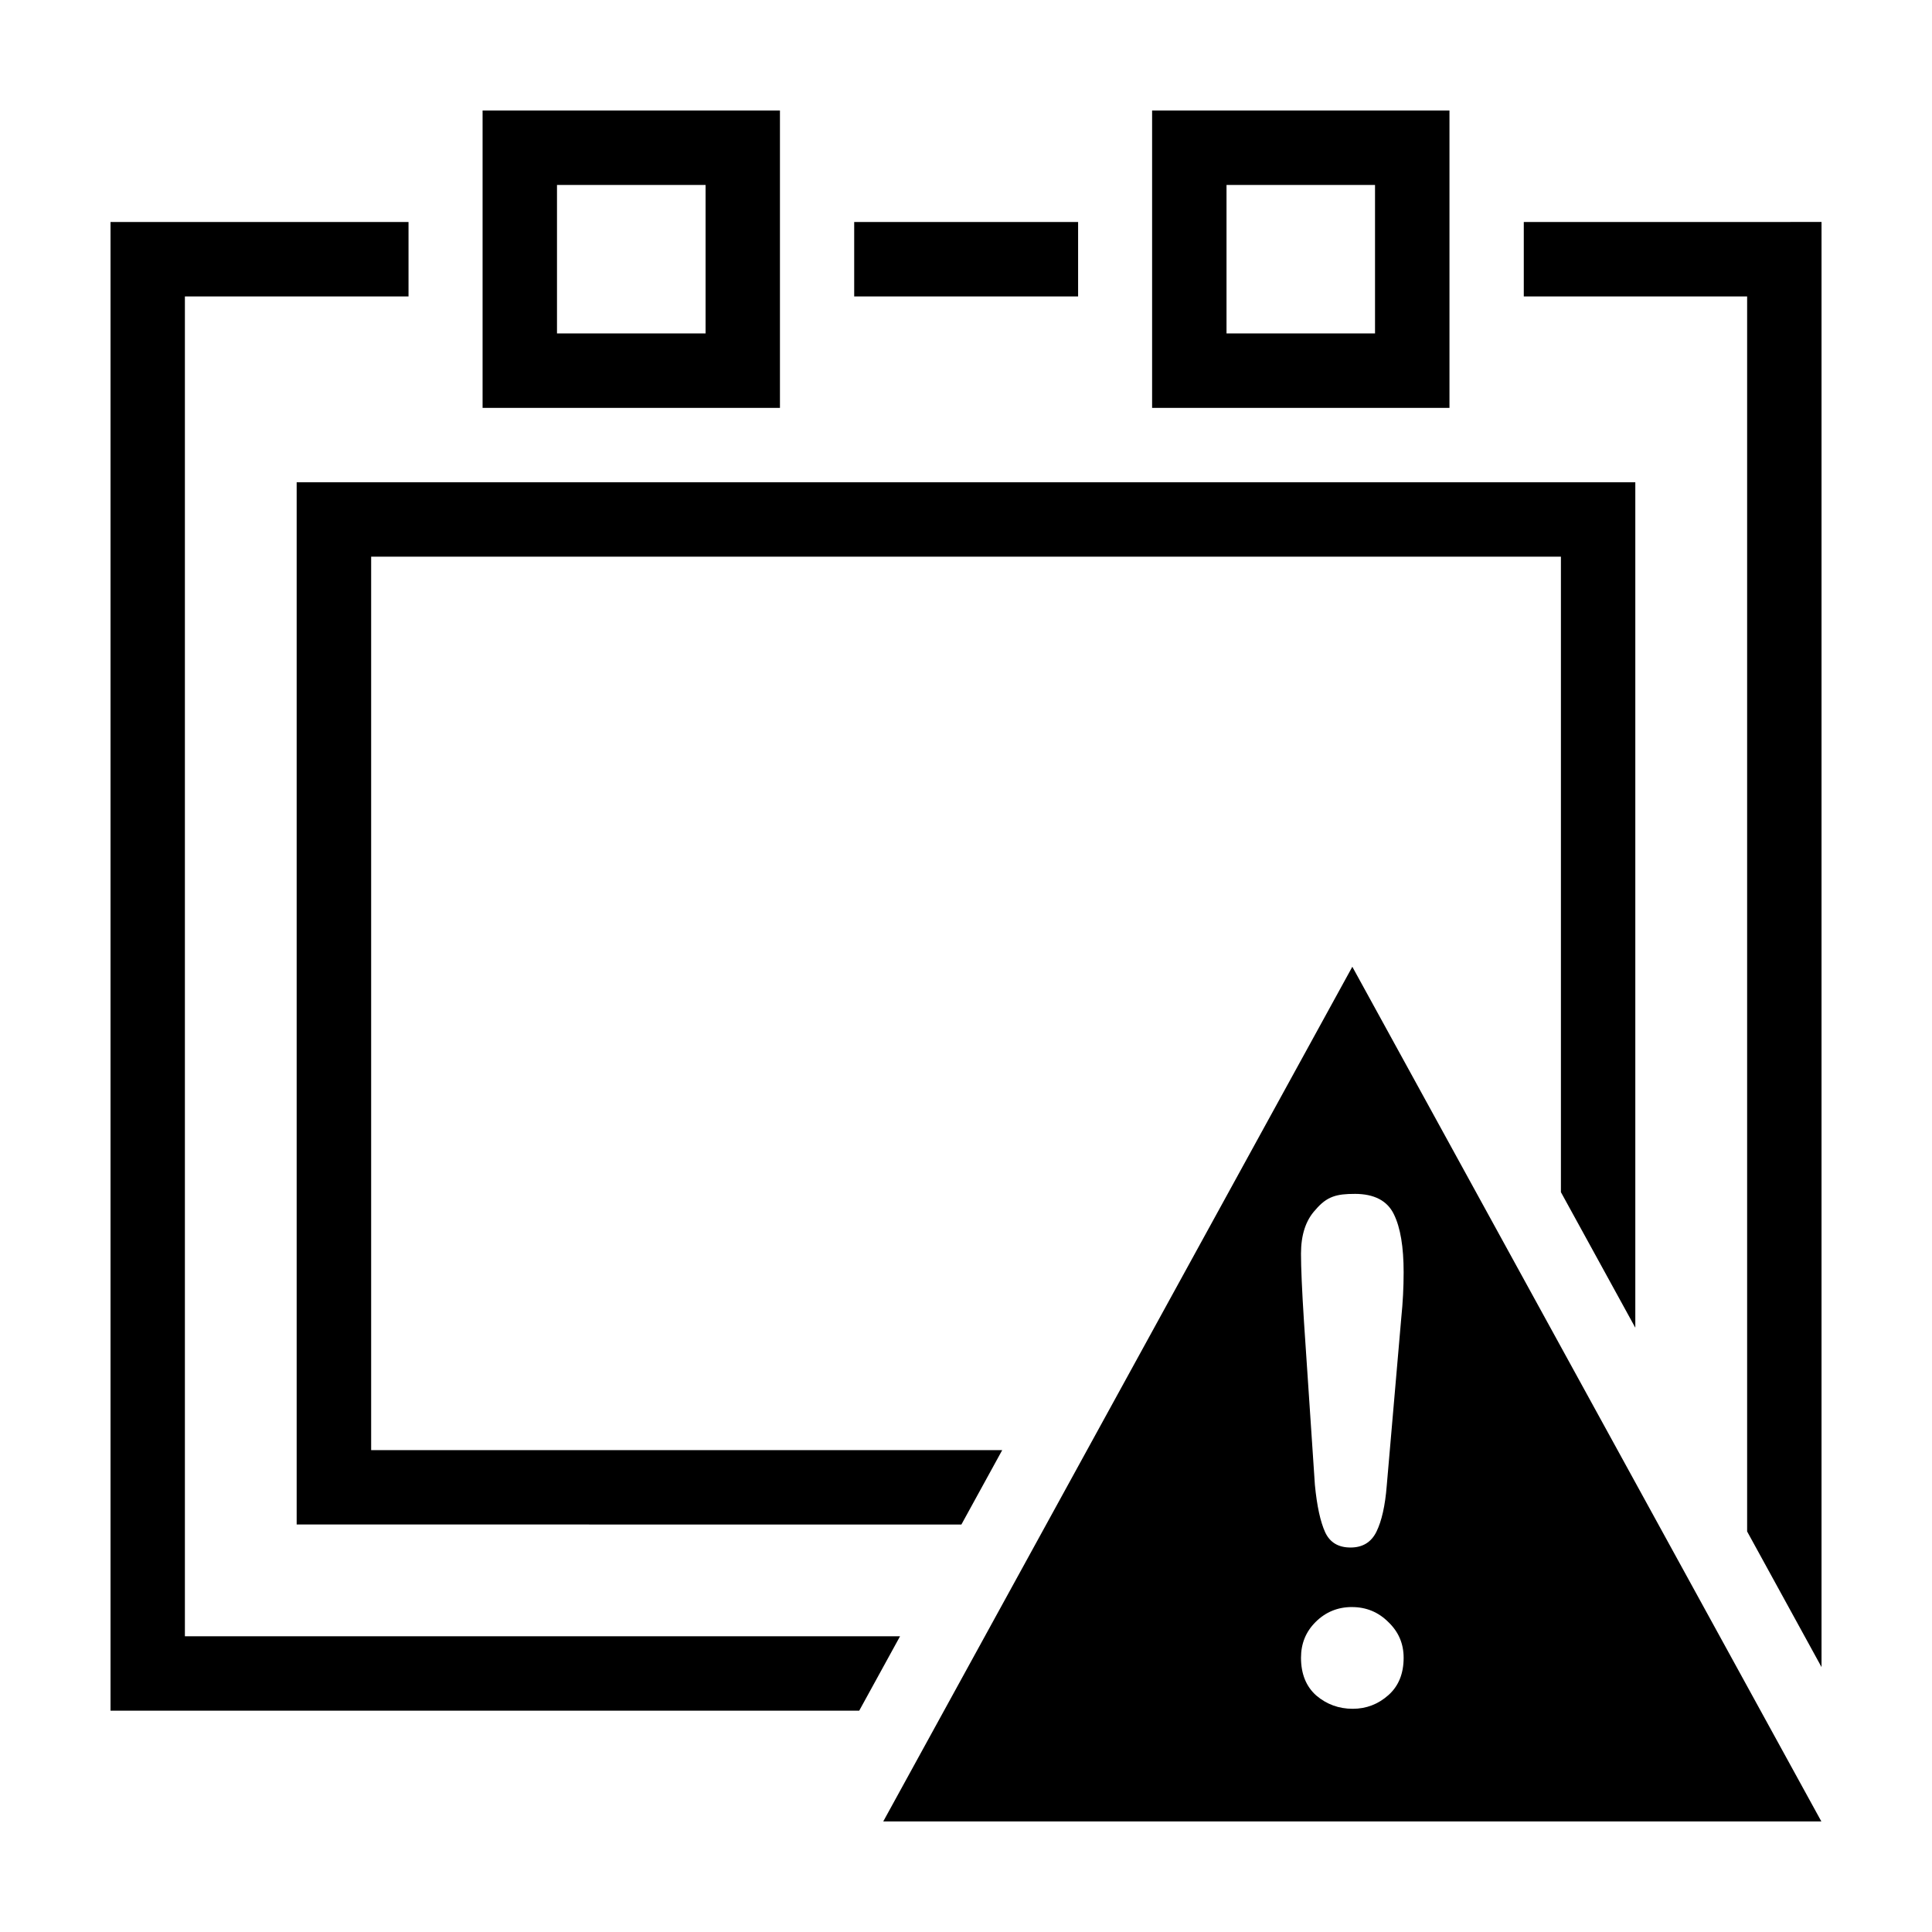
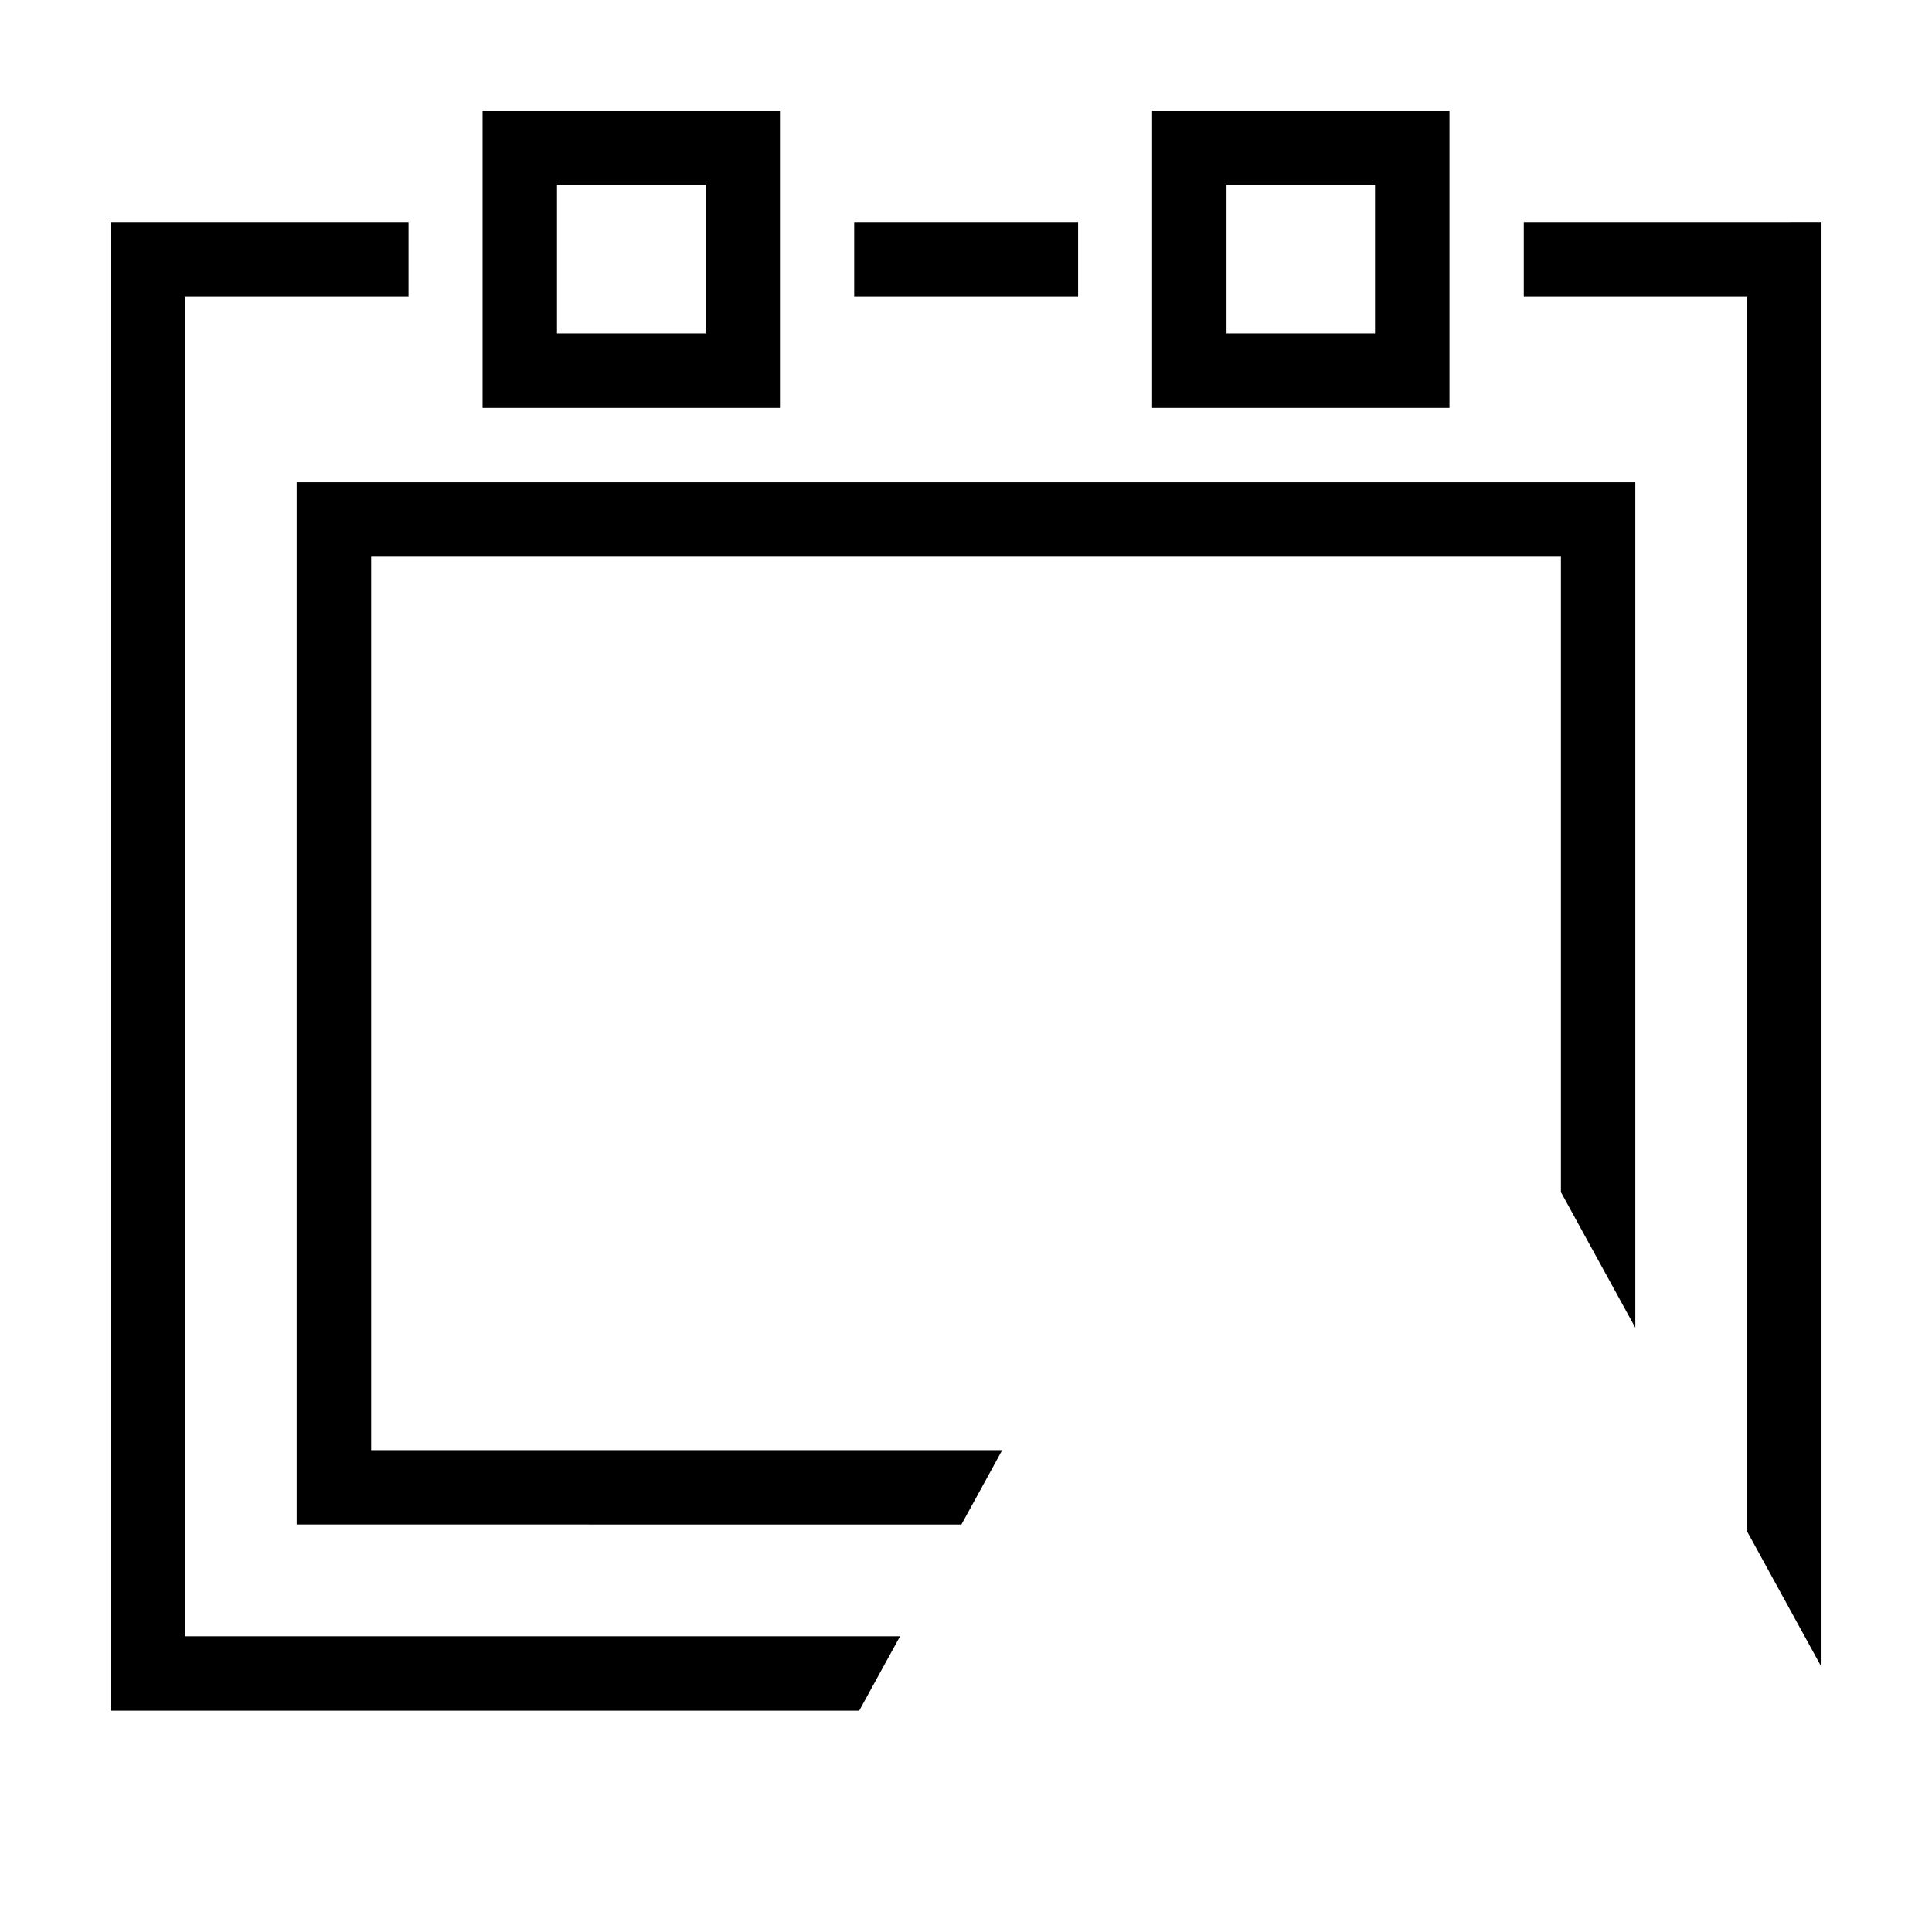
<svg xmlns="http://www.w3.org/2000/svg" fill="#000000" width="800px" height="800px" version="1.1" viewBox="144 144 512 512">
  <g>
    <path d="m173.29 202.83v394.52h198.41l10.82-19.715h-189.52v-355.07h59.262v-19.734zm197.08 0v19.734h59.34v-19.734zm177.45 0v19.734h59.188v327.29l19.715 35.941v-382.97zm-325.2 68.977v276.2l176.16 0.004 10.82-19.715h-167.24v-236.77h315.3v168.41l19.715 35.922v-224.05z" />
    <path d="m271.89 173.28v78.816h78.805v-78.816zm177.43 0v78.816h78.805v-78.816zm-157.71 19.734h39.375v39.352l-39.375-0.004zm177.43 0h39.355v39.352h-39.355z" />
-     <path d="m502.38 400.2-124.31 226.5h248.61zm0.629 60.188c5.168 0 8.637 1.801 10.383 5.406 1.742 3.547 2.586 8.656 2.586 15.387 0 3.965-0.207 8.02-0.629 12.105l-3.848 44.438c-0.418 5.289-1.336 9.348-2.719 12.172-1.383 2.824-3.68 4.211-6.867 4.211-3.246 0-5.473-1.34-6.734-4.047-1.262-2.766-2.18-6.945-2.719-12.535l-2.887-43.176c-0.539-8.414-0.797-14.441-0.797-18.105 0-4.988 1.262-8.875 3.848-11.641 3.035-3.594 5.66-4.211 10.379-4.211zm-0.73 109.5c3.785 0 7.008 1.332 9.652 3.981 2.703 2.582 4.047 5.727 4.047 9.453 0 4.207-1.34 7.512-4.047 9.914-2.703 2.402-5.848 3.613-9.453 3.613-3.668 0-6.887-1.172-9.652-3.516-2.703-2.402-4.047-5.75-4.047-10.016 0-3.727 1.262-6.867 3.848-9.453 2.644-2.644 5.867-3.981 9.652-3.981z" />
  </g>
</svg>